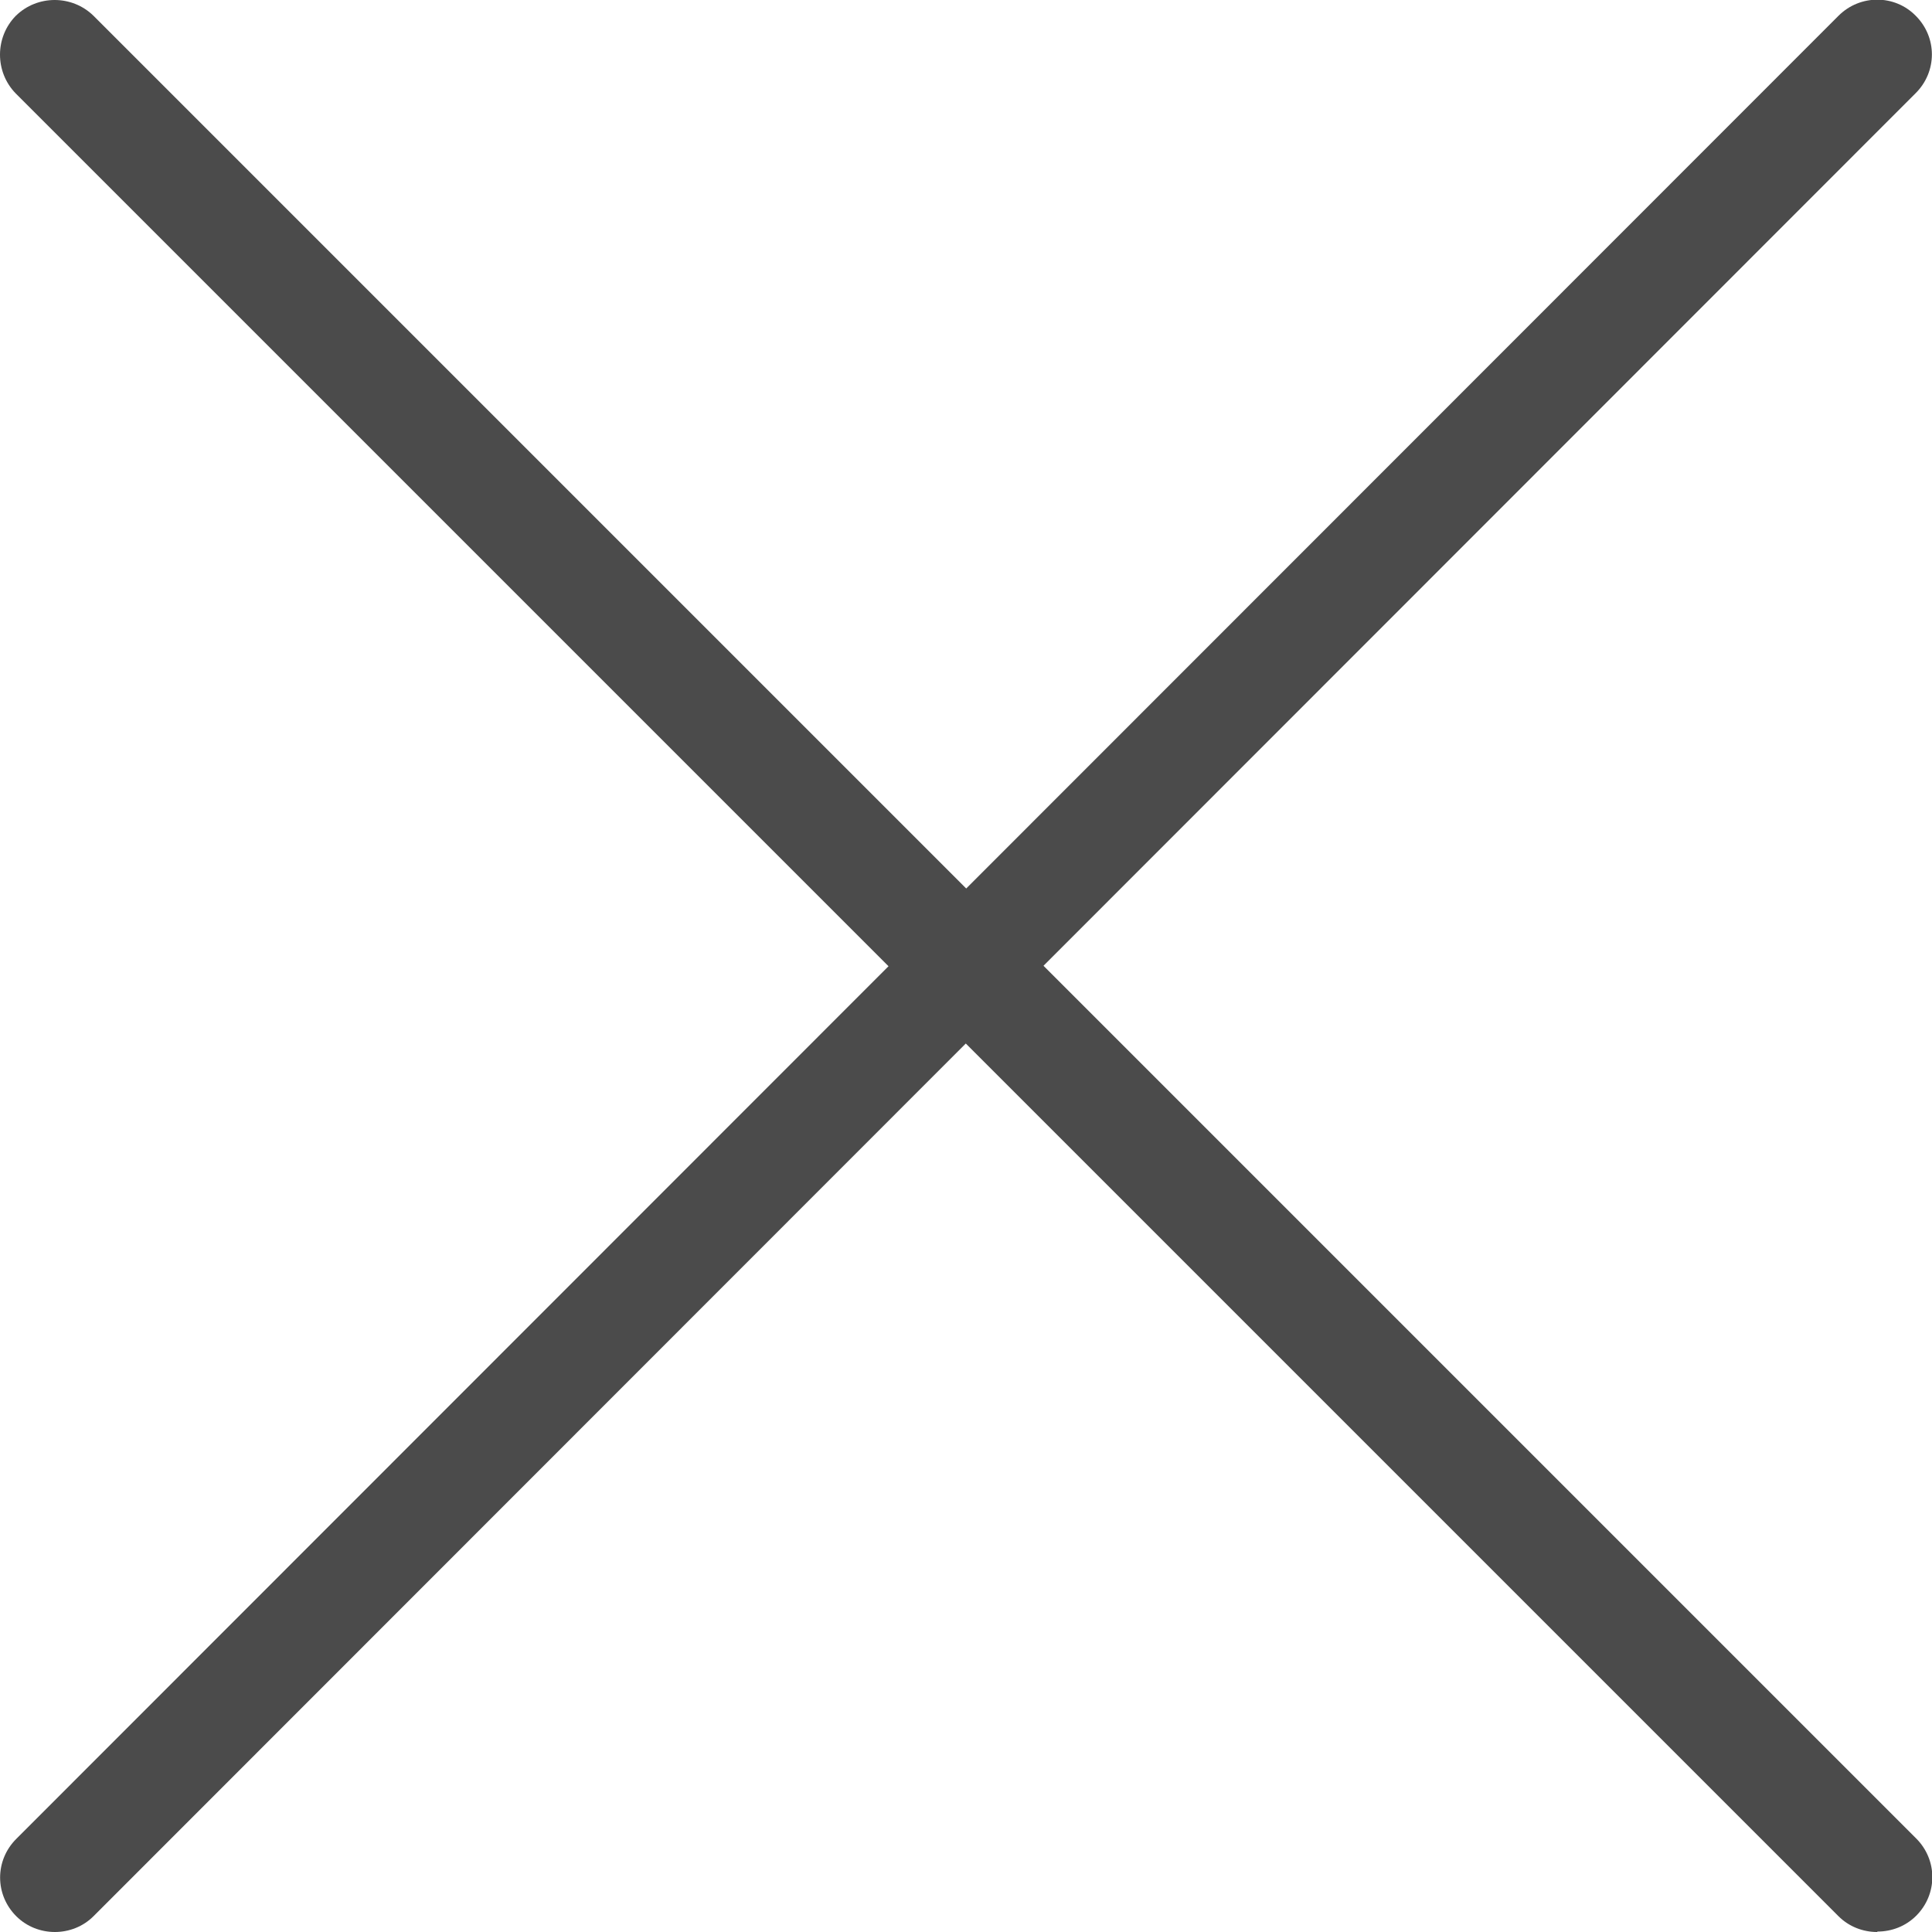
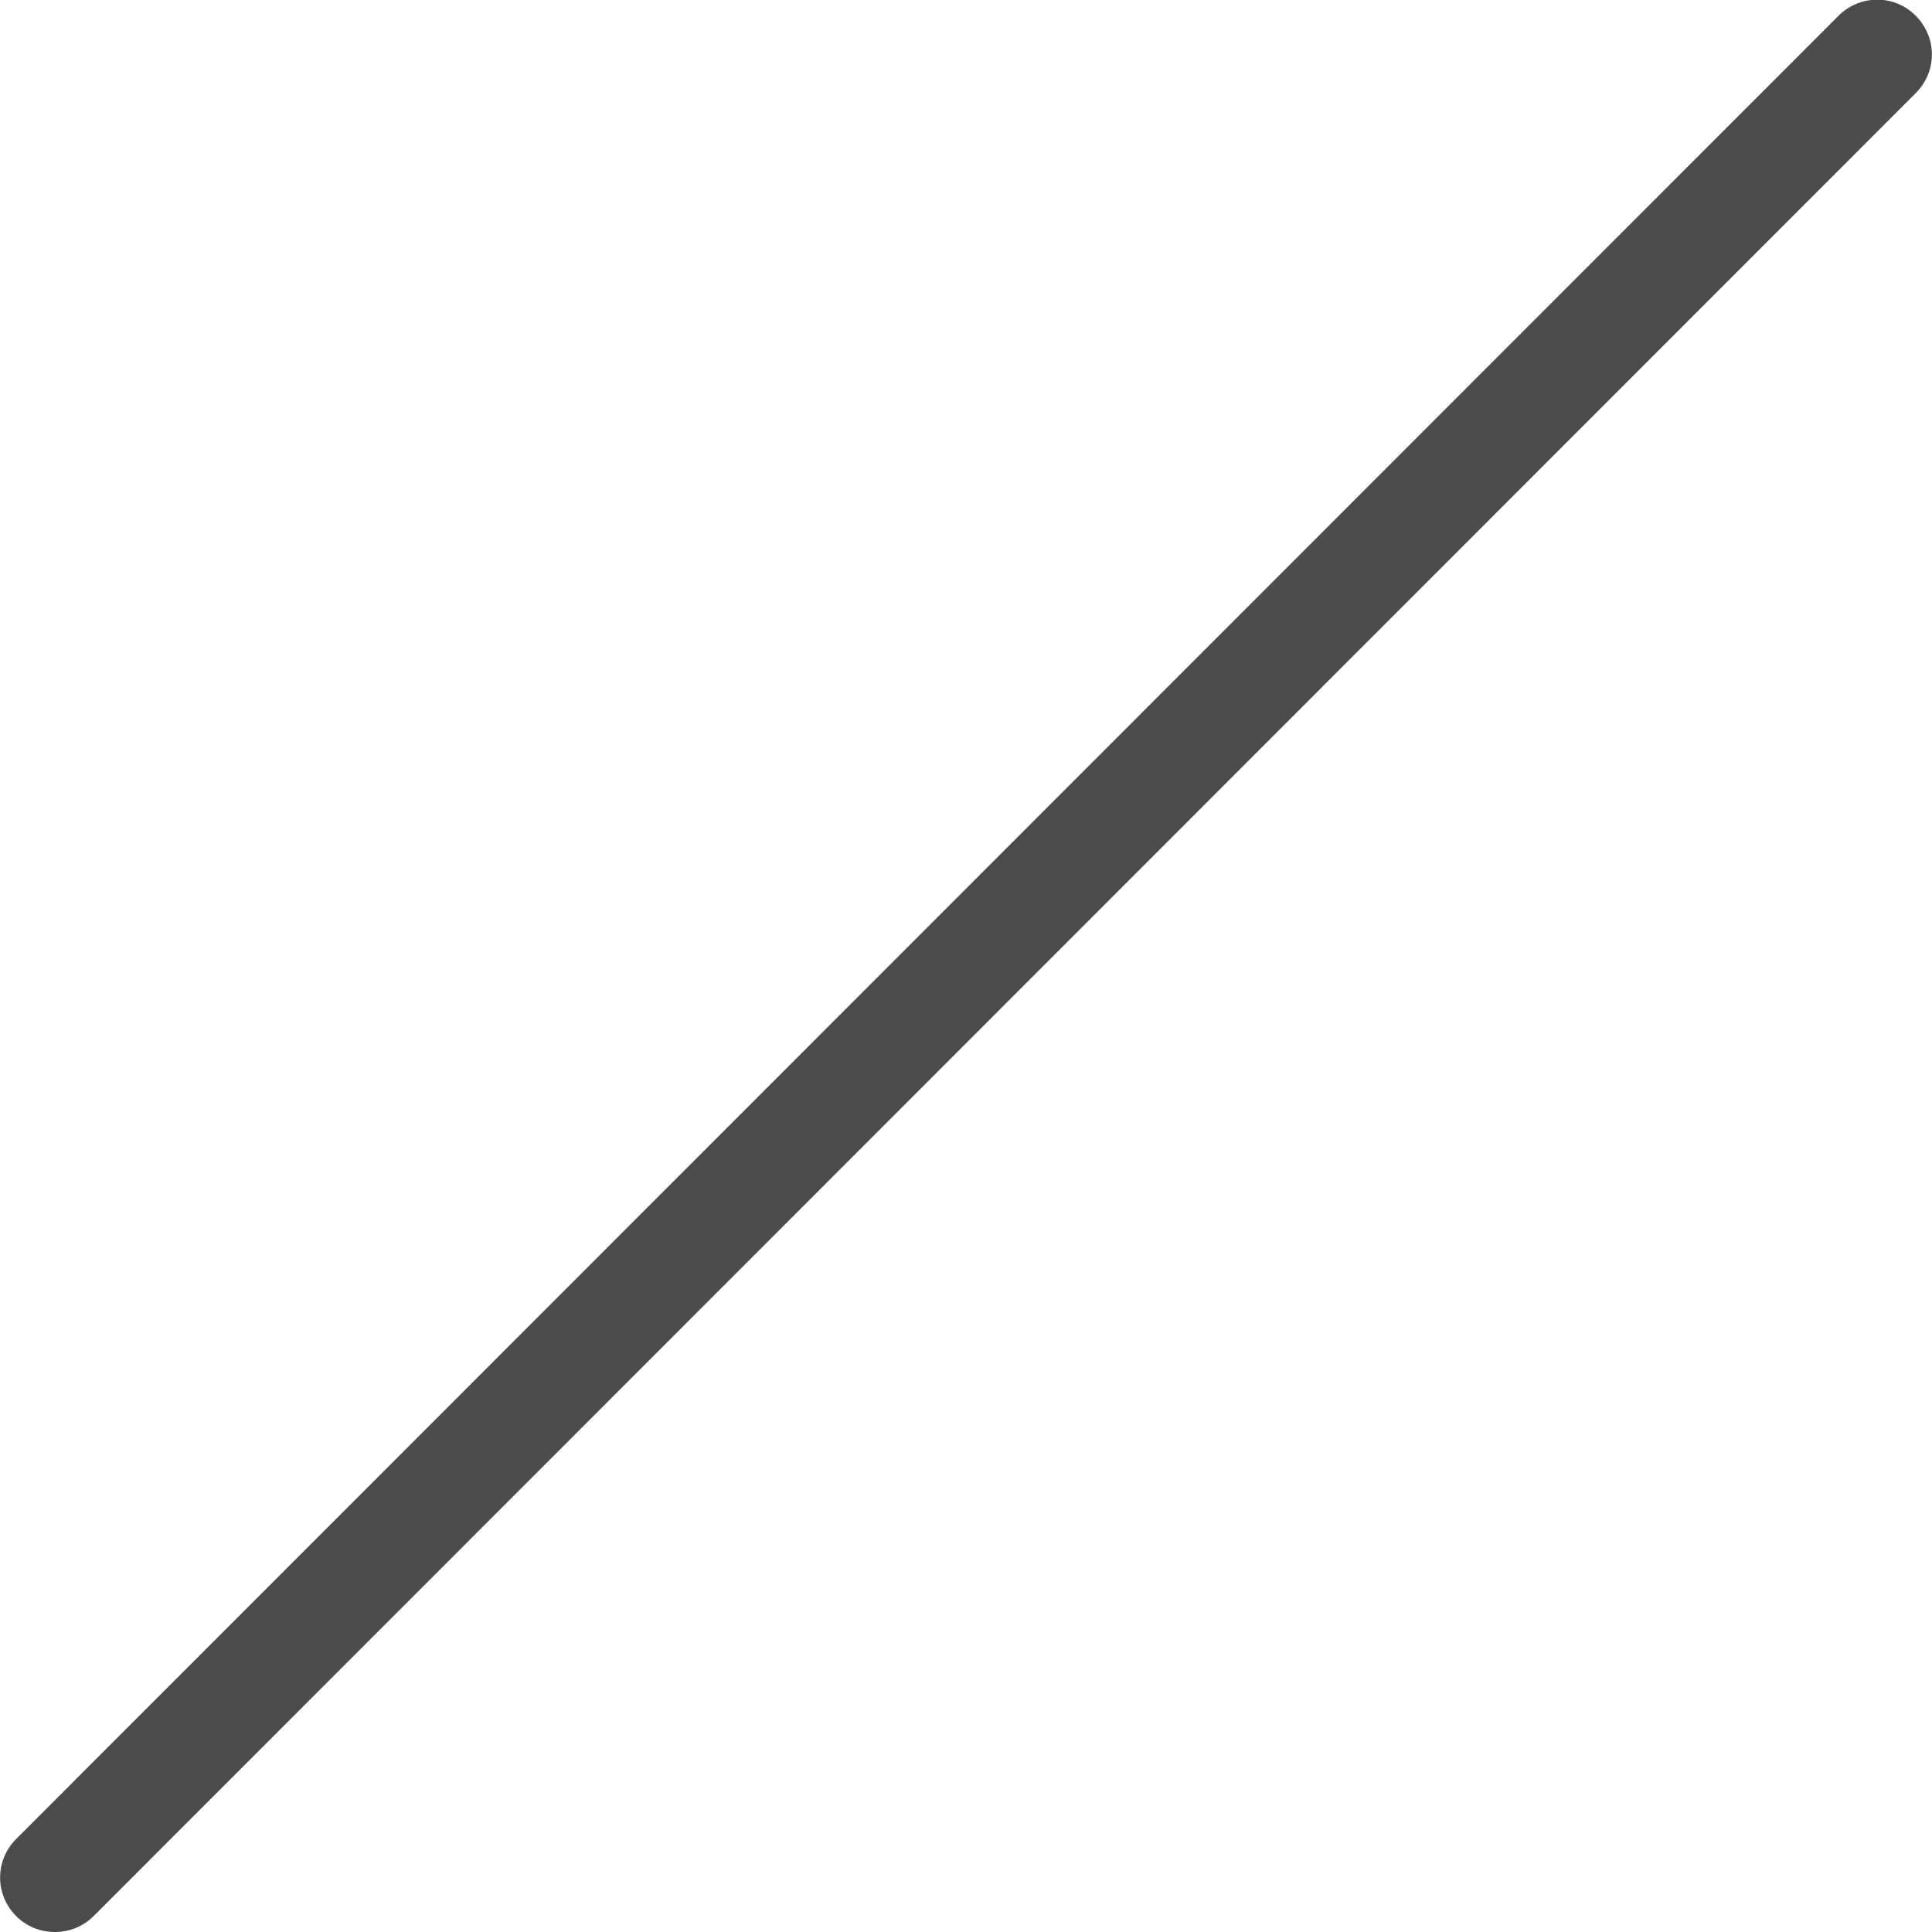
<svg xmlns="http://www.w3.org/2000/svg" id="_レイヤー_1" width="44" height="44" viewBox="0 0 44 44">
  <defs>
    <style>.cls-1{fill:#4b4b4b;}</style>
  </defs>
  <path class="cls-1" d="m1.25,44c-.32,0-.64-.12-.88-.36-.49-.49-.49-1.27,0-1.76L41.87.36c.49-.49,1.28-.49,1.76,0,.49.49.49,1.27,0,1.76L2.13,43.64c-.24.24-.56.36-.88.36Z" />
-   <path class="cls-1" d="m42.75,44c-.32,0-.64-.12-.88-.36L.36,2.13C-.12,1.64-.12.85.36.36.85-.12,1.64-.12,2.13.36l41.51,41.51c.49.49.49,1.27,0,1.76-.24.24-.56.36-.88.36Z" />
</svg>